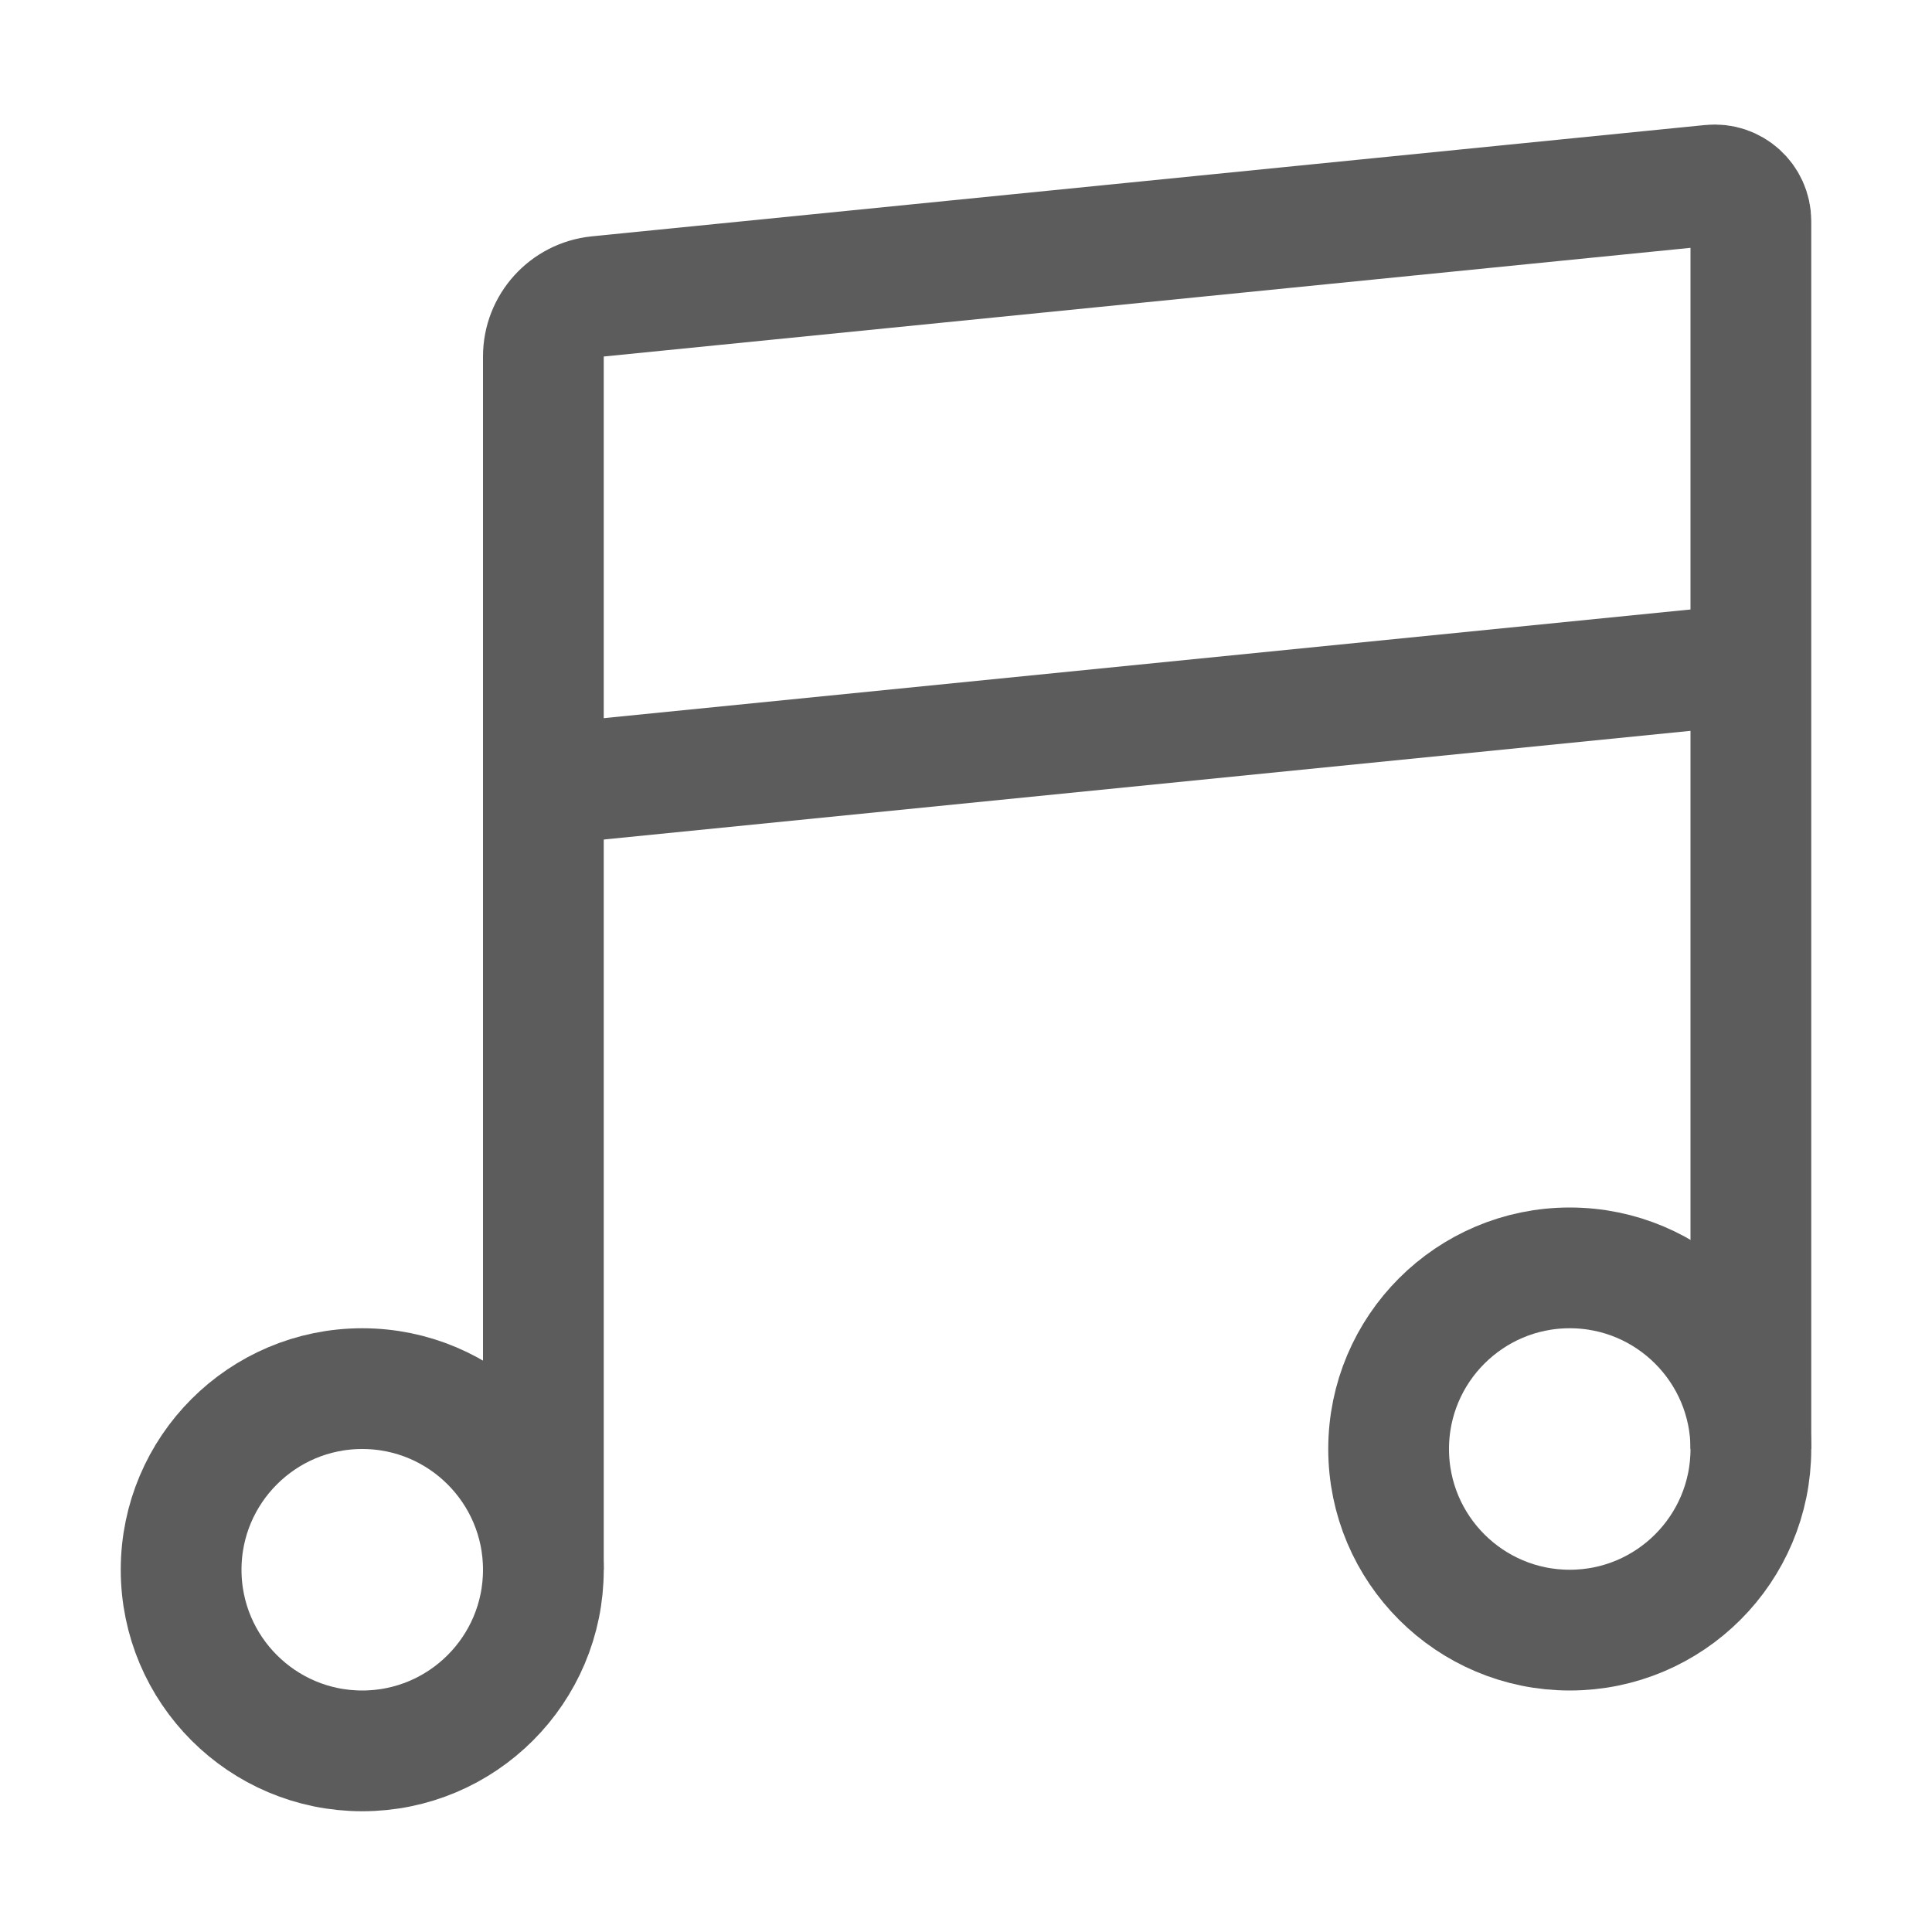
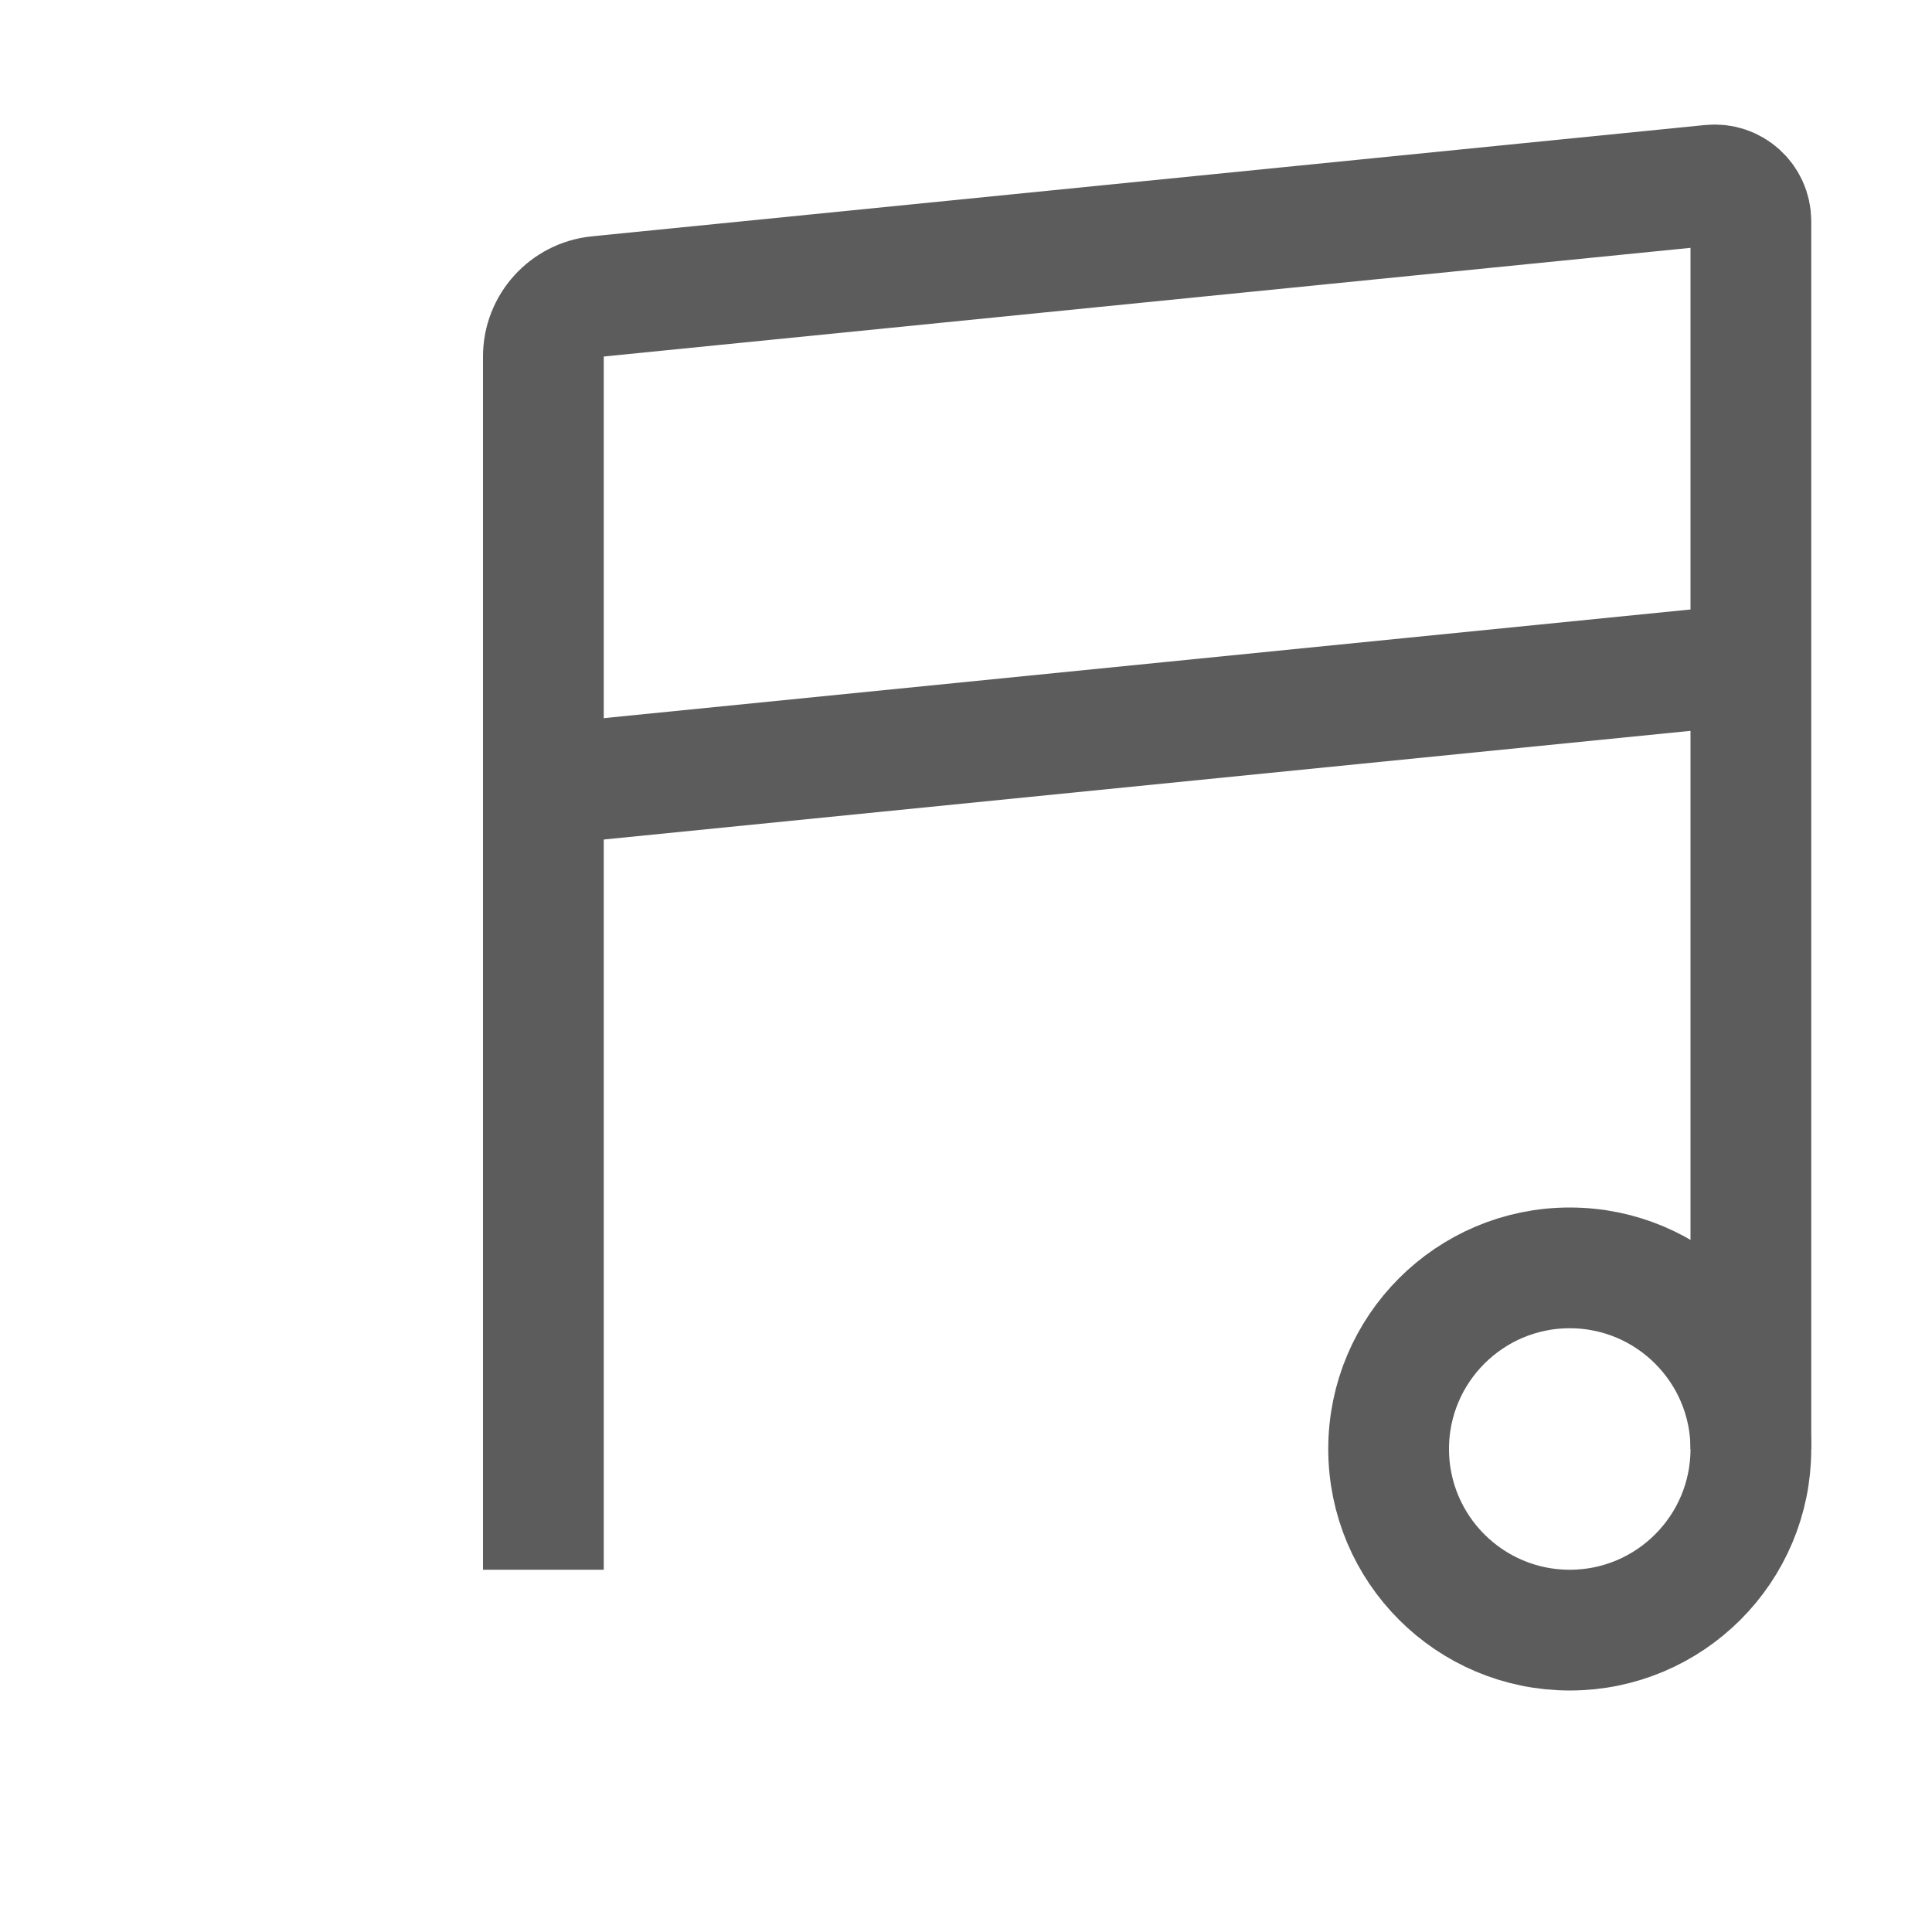
<svg xmlns="http://www.w3.org/2000/svg" width="16" height="16" viewBox="0 0 16 16" fill="none">
-   <path d="M4.5 13C4.5 13.828 3.828 14.5 3 14.5C2.172 14.5 1.5 13.828 1.5 13C1.5 12.172 2.172 11.5 3 11.5C3.828 11.5 4.5 12.172 4.5 13Z" stroke="#5C5C5C" />
  <path d="M14.5 12C14.5 12.828 13.828 13.5 13 13.5C12.172 13.5 11.5 12.828 11.5 12C11.5 11.172 12.172 10.5 13 10.5C13.828 10.5 14.5 11.172 14.5 12Z" stroke="#5C5C5C" />
  <path d="M4.5 13V2.952C4.5 2.696 4.695 2.481 4.95 2.455L14.17 1.533C14.347 1.515 14.5 1.654 14.5 1.831V12" stroke="#5C5C5C" stroke-linejoin="round" />
  <path d="M4.5 6.5L14.5 5.5" stroke="#5C5C5C" stroke-linejoin="round" />
</svg>